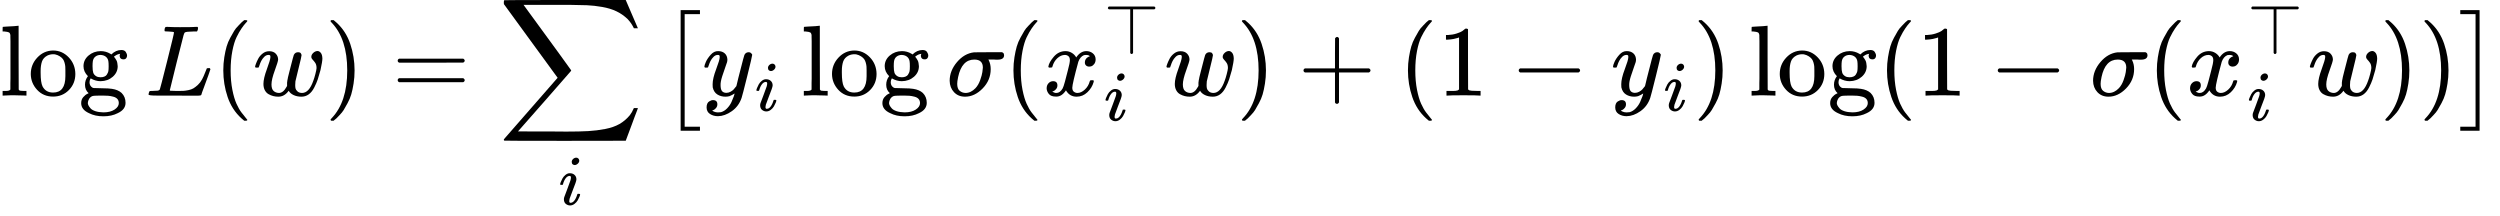
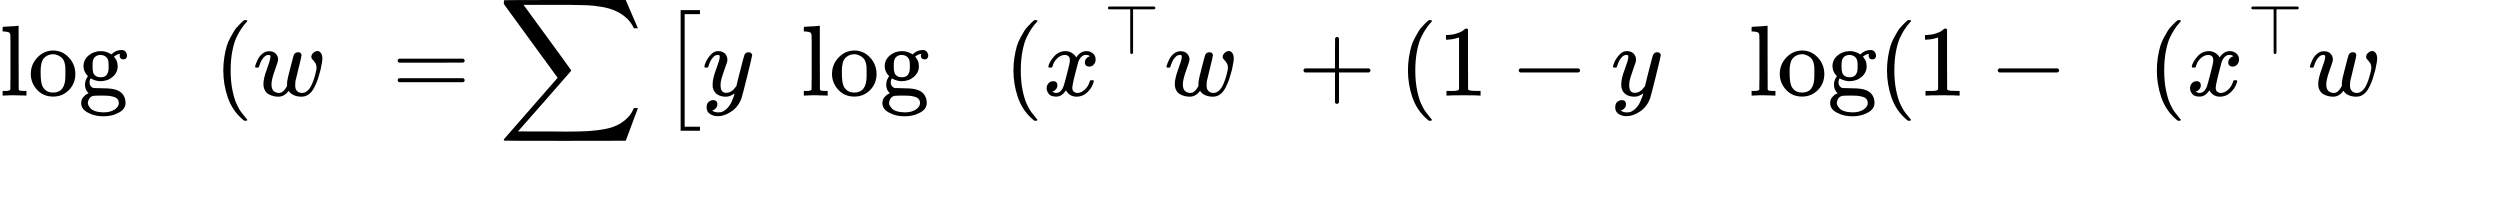
<svg xmlns="http://www.w3.org/2000/svg" xmlns:xlink="http://www.w3.org/1999/xlink" style="vertical-align: -2.697ex;" width="56.225ex" height="4.847ex" role="img" focusable="false" viewBox="0 -950 24851.4 2142.2">
  <defs>
    <path id="MJX-41136-TEX-N-6C" d="M42 46H56Q95 46 103 60V68Q103 77 103 91T103 124T104 167T104 217T104 272T104 329Q104 366 104 407T104 482T104 542T103 586T103 603Q100 622 89 628T44 637H26V660Q26 683 28 683L38 684Q48 685 67 686T104 688Q121 689 141 690T171 693T182 694H185V379Q185 62 186 60Q190 52 198 49Q219 46 247 46H263V0H255L232 1Q209 2 183 2T145 3T107 3T57 1L34 0H26V46H42Z" />
    <path id="MJX-41136-TEX-N-6F" d="M28 214Q28 309 93 378T250 448Q340 448 405 380T471 215Q471 120 407 55T250 -10Q153 -10 91 57T28 214ZM250 30Q372 30 372 193V225V250Q372 272 371 288T364 326T348 362T317 390T268 410Q263 411 252 411Q222 411 195 399Q152 377 139 338T126 246V226Q126 130 145 91Q177 30 250 30Z" />
    <path id="MJX-41136-TEX-N-67" d="M329 409Q373 453 429 453Q459 453 472 434T485 396Q485 382 476 371T449 360Q416 360 412 390Q410 404 415 411Q415 412 416 414V415Q388 412 363 393Q355 388 355 386Q355 385 359 381T368 369T379 351T388 325T392 292Q392 230 343 187T222 143Q172 143 123 171Q112 153 112 133Q112 98 138 81Q147 75 155 75T227 73Q311 72 335 67Q396 58 431 26Q470 -13 470 -72Q470 -139 392 -175Q332 -206 250 -206Q167 -206 107 -175Q29 -140 29 -75Q29 -39 50 -15T92 18L103 24Q67 55 67 108Q67 155 96 193Q52 237 52 292Q52 355 102 398T223 442Q274 442 318 416L329 409ZM299 343Q294 371 273 387T221 404Q192 404 171 388T145 343Q142 326 142 292Q142 248 149 227T179 192Q196 182 222 182Q244 182 260 189T283 207T294 227T299 242Q302 258 302 292T299 343ZM403 -75Q403 -50 389 -34T348 -11T299 -2T245 0H218Q151 0 138 -6Q118 -15 107 -34T95 -74Q95 -84 101 -97T122 -127T170 -155T250 -167Q319 -167 361 -139T403 -75Z" />
    <path id="MJX-41136-TEX-N-2061" d="" />
-     <path id="MJX-41136-TEX-I-1D43F" d="M228 637Q194 637 192 641Q191 643 191 649Q191 673 202 682Q204 683 217 683Q271 680 344 680Q485 680 506 683H518Q524 677 524 674T522 656Q517 641 513 637H475Q406 636 394 628Q387 624 380 600T313 336Q297 271 279 198T252 88L243 52Q243 48 252 48T311 46H328Q360 46 379 47T428 54T478 72T522 106T564 161Q580 191 594 228T611 270Q616 273 628 273H641Q647 264 647 262T627 203T583 83T557 9Q555 4 553 3T537 0T494 -1Q483 -1 418 -1T294 0H116Q32 0 32 10Q32 17 34 24Q39 43 44 45Q48 46 59 46H65Q92 46 125 49Q139 52 144 61Q147 65 216 339T285 628Q285 635 228 637Z" />
    <path id="MJX-41136-TEX-N-28" d="M94 250Q94 319 104 381T127 488T164 576T202 643T244 695T277 729T302 750H315H319Q333 750 333 741Q333 738 316 720T275 667T226 581T184 443T167 250T184 58T225 -81T274 -167T316 -220T333 -241Q333 -250 318 -250H315H302L274 -226Q180 -141 137 -14T94 250Z" />
    <path id="MJX-41136-TEX-I-1D464" d="M580 385Q580 406 599 424T641 443Q659 443 674 425T690 368Q690 339 671 253Q656 197 644 161T609 80T554 12T482 -11Q438 -11 404 5T355 48Q354 47 352 44Q311 -11 252 -11Q226 -11 202 -5T155 14T118 53T104 116Q104 170 138 262T173 379Q173 380 173 381Q173 390 173 393T169 400T158 404H154Q131 404 112 385T82 344T65 302T57 280Q55 278 41 278H27Q21 284 21 287Q21 293 29 315T52 366T96 418T161 441Q204 441 227 416T250 358Q250 340 217 250T184 111Q184 65 205 46T258 26Q301 26 334 87L339 96V119Q339 122 339 128T340 136T341 143T342 152T345 165T348 182T354 206T362 238T373 281Q402 395 406 404Q419 431 449 431Q468 431 475 421T483 402Q483 389 454 274T422 142Q420 131 420 107V100Q420 85 423 71T442 42T487 26Q558 26 600 148Q609 171 620 213T632 273Q632 306 619 325T593 357T580 385Z" />
-     <path id="MJX-41136-TEX-N-29" d="M60 749L64 750Q69 750 74 750H86L114 726Q208 641 251 514T294 250Q294 182 284 119T261 12T224 -76T186 -143T145 -194T113 -227T90 -246Q87 -249 86 -250H74Q66 -250 63 -250T58 -247T55 -238Q56 -237 66 -225Q221 -64 221 250T66 725Q56 737 55 738Q55 746 60 749Z" />
    <path id="MJX-41136-TEX-N-3D" d="M56 347Q56 360 70 367H707Q722 359 722 347Q722 336 708 328L390 327H72Q56 332 56 347ZM56 153Q56 168 72 173H708Q722 163 722 153Q722 140 707 133H70Q56 140 56 153Z" />
    <path id="MJX-41136-TEX-LO-2211" d="M60 948Q63 950 665 950H1267L1325 815Q1384 677 1388 669H1348L1341 683Q1320 724 1285 761Q1235 809 1174 838T1033 881T882 898T699 902H574H543H251L259 891Q722 258 724 252Q725 250 724 246Q721 243 460 -56L196 -356Q196 -357 407 -357Q459 -357 548 -357T676 -358Q812 -358 896 -353T1063 -332T1204 -283T1307 -196Q1328 -170 1348 -124H1388Q1388 -125 1381 -145T1356 -210T1325 -294L1267 -449L666 -450Q64 -450 61 -448Q55 -446 55 -439Q55 -437 57 -433L590 177Q590 178 557 222T452 366T322 544L56 909L55 924Q55 945 60 948Z" />
-     <path id="MJX-41136-TEX-I-1D456" d="M184 600Q184 624 203 642T247 661Q265 661 277 649T290 619Q290 596 270 577T226 557Q211 557 198 567T184 600ZM21 287Q21 295 30 318T54 369T98 420T158 442Q197 442 223 419T250 357Q250 340 236 301T196 196T154 83Q149 61 149 51Q149 26 166 26Q175 26 185 29T208 43T235 78T260 137Q263 149 265 151T282 153Q302 153 302 143Q302 135 293 112T268 61T223 11T161 -11Q129 -11 102 10T74 74Q74 91 79 106T122 220Q160 321 166 341T173 380Q173 404 156 404H154Q124 404 99 371T61 287Q60 286 59 284T58 281T56 279T53 278T49 278T41 278H27Q21 284 21 287Z" />
    <path id="MJX-41136-TEX-SO-5B" d="M202 -349V850H394V810H242V-309H394V-349H202Z" />
    <path id="MJX-41136-TEX-I-1D466" d="M21 287Q21 301 36 335T84 406T158 442Q199 442 224 419T250 355Q248 336 247 334Q247 331 231 288T198 191T182 105Q182 62 196 45T238 27Q261 27 281 38T312 61T339 94Q339 95 344 114T358 173T377 247Q415 397 419 404Q432 431 462 431Q475 431 483 424T494 412T496 403Q496 390 447 193T391 -23Q363 -106 294 -155T156 -205Q111 -205 77 -183T43 -117Q43 -95 50 -80T69 -58T89 -48T106 -45Q150 -45 150 -87Q150 -107 138 -122T115 -142T102 -147L99 -148Q101 -153 118 -160T152 -167H160Q177 -167 186 -165Q219 -156 247 -127T290 -65T313 -9T321 21L315 17Q309 13 296 6T270 -6Q250 -11 231 -11Q185 -11 150 11T104 82Q103 89 103 113Q103 170 138 262T173 379Q173 380 173 381Q173 390 173 393T169 400T158 404H154Q131 404 112 385T82 344T65 302T57 280Q55 278 41 278H27Q21 284 21 287Z" />
-     <path id="MJX-41136-TEX-I-1D70E" d="M184 -11Q116 -11 74 34T31 147Q31 247 104 333T274 430Q275 431 414 431H552Q553 430 555 429T559 427T562 425T565 422T567 420T569 416T570 412T571 407T572 401Q572 357 507 357Q500 357 490 357T476 358H416L421 348Q439 310 439 263Q439 153 359 71T184 -11ZM361 278Q361 358 276 358Q152 358 115 184Q114 180 114 178Q106 141 106 117Q106 67 131 47T188 26Q242 26 287 73Q316 103 334 153T356 233T361 278Z" />
    <path id="MJX-41136-TEX-I-1D465" d="M52 289Q59 331 106 386T222 442Q257 442 286 424T329 379Q371 442 430 442Q467 442 494 420T522 361Q522 332 508 314T481 292T458 288Q439 288 427 299T415 328Q415 374 465 391Q454 404 425 404Q412 404 406 402Q368 386 350 336Q290 115 290 78Q290 50 306 38T341 26Q378 26 414 59T463 140Q466 150 469 151T485 153H489Q504 153 504 145Q504 144 502 134Q486 77 440 33T333 -11Q263 -11 227 52Q186 -10 133 -10H127Q78 -10 57 16T35 71Q35 103 54 123T99 143Q142 143 142 101Q142 81 130 66T107 46T94 41L91 40Q91 39 97 36T113 29T132 26Q168 26 194 71Q203 87 217 139T245 247T261 313Q266 340 266 352Q266 380 251 392T217 404Q177 404 142 372T93 290Q91 281 88 280T72 278H58Q52 284 52 289Z" />
    <path id="MJX-41136-TEX-N-22A4" d="M55 642T55 648T59 659T66 666T71 668H708Q723 660 723 648T708 628H409V15Q402 2 391 0Q387 0 384 1T379 3T375 6T373 9T371 13T369 16V628H71Q70 628 67 630T59 637Z" />
    <path id="MJX-41136-TEX-N-2B" d="M56 237T56 250T70 270H369V420L370 570Q380 583 389 583Q402 583 409 568V270H707Q722 262 722 250T707 230H409V-68Q401 -82 391 -82H389H387Q375 -82 369 -68V230H70Q56 237 56 250Z" />
    <path id="MJX-41136-TEX-N-31" d="M213 578L200 573Q186 568 160 563T102 556H83V602H102Q149 604 189 617T245 641T273 663Q275 666 285 666Q294 666 302 660V361L303 61Q310 54 315 52T339 48T401 46H427V0H416Q395 3 257 3Q121 3 100 0H88V46H114Q136 46 152 46T177 47T193 50T201 52T207 57T213 61V578Z" />
    <path id="MJX-41136-TEX-N-2212" d="M84 237T84 250T98 270H679Q694 262 694 250T679 230H98Q84 237 84 250Z" />
-     <path id="MJX-41136-TEX-SO-5D" d="M22 810V850H214V-349H22V-309H174V810H22Z" />
  </defs>
  <g stroke="currentColor" fill="currentColor" stroke-width="0" transform="scale(1,-1)">
    <g data-mml-node="math">
      <g data-mml-node="mi">
        <use data-c="6C" xlink:href="#MJX-41136-TEX-N-6C" />
        <use data-c="6F" xlink:href="#MJX-41136-TEX-N-6F" transform="translate(278,0)" />
        <use data-c="67" xlink:href="#MJX-41136-TEX-N-67" transform="translate(778,0)" />
      </g>
      <g data-mml-node="mo" transform="translate(1278,0)">
        <use data-c="2061" xlink:href="#MJX-41136-TEX-N-2061" />
      </g>
      <g data-mml-node="mi" transform="translate(1444.7,0)">
        <use data-c="1D43F" xlink:href="#MJX-41136-TEX-I-1D43F" />
      </g>
      <g data-mml-node="mo" transform="translate(2125.7,0)">
        <use data-c="28" xlink:href="#MJX-41136-TEX-N-28" />
      </g>
      <g data-mml-node="mi" transform="translate(2514.7,0)">
        <use data-c="1D464" xlink:href="#MJX-41136-TEX-I-1D464" />
      </g>
      <g data-mml-node="mo" transform="translate(3230.7,0)">
        <use data-c="29" xlink:href="#MJX-41136-TEX-N-29" />
      </g>
      <g data-mml-node="mo" transform="translate(3897.4,0)">
        <use data-c="3D" xlink:href="#MJX-41136-TEX-N-3D" />
      </g>
      <g data-mml-node="munder" transform="translate(4953.2,0)">
        <g data-mml-node="mo">
          <use data-c="2211" xlink:href="#MJX-41136-TEX-LO-2211" />
        </g>
        <g data-mml-node="mi" transform="translate(600,-1084.4) scale(0.707)">
          <use data-c="1D456" xlink:href="#MJX-41136-TEX-I-1D456" />
        </g>
      </g>
      <g data-mml-node="mrow" transform="translate(6563.9,0)">
        <g data-mml-node="mo" transform="translate(0 -0.5)">
          <use data-c="5B" xlink:href="#MJX-41136-TEX-SO-5B" />
        </g>
        <g data-mml-node="msub" transform="translate(417,0)">
          <g data-mml-node="mi">
            <use data-c="1D466" xlink:href="#MJX-41136-TEX-I-1D466" />
          </g>
          <g data-mml-node="mi" transform="translate(523,-150) scale(0.707)">
            <use data-c="1D456" xlink:href="#MJX-41136-TEX-I-1D456" />
          </g>
        </g>
        <g data-mml-node="mi" transform="translate(1400.6,0)">
          <use data-c="6C" xlink:href="#MJX-41136-TEX-N-6C" />
          <use data-c="6F" xlink:href="#MJX-41136-TEX-N-6F" transform="translate(278,0)" />
          <use data-c="67" xlink:href="#MJX-41136-TEX-N-67" transform="translate(778,0)" />
        </g>
        <g data-mml-node="mo" transform="translate(2678.6,0)">
          <use data-c="2061" xlink:href="#MJX-41136-TEX-N-2061" />
        </g>
        <g data-mml-node="mi" transform="translate(2845.3,0)">
          <use data-c="1D70E" xlink:href="#MJX-41136-TEX-I-1D70E" />
        </g>
        <g data-mml-node="mo" transform="translate(3416.3,0)">
          <use data-c="28" xlink:href="#MJX-41136-TEX-N-28" />
        </g>
        <g data-mml-node="msubsup" transform="translate(3805.3,0)">
          <g data-mml-node="mi">
            <use data-c="1D465" xlink:href="#MJX-41136-TEX-I-1D465" />
          </g>
          <g data-mml-node="mi" transform="translate(605,413) scale(0.707)">
            <use data-c="22A4" xlink:href="#MJX-41136-TEX-N-22A4" />
          </g>
          <g data-mml-node="mi" transform="translate(605,-247) scale(0.707)">
            <use data-c="1D456" xlink:href="#MJX-41136-TEX-I-1D456" />
          </g>
        </g>
        <g data-mml-node="mi" transform="translate(5010.4,0)">
          <use data-c="1D464" xlink:href="#MJX-41136-TEX-I-1D464" />
        </g>
        <g data-mml-node="mo" transform="translate(5726.4,0)">
          <use data-c="29" xlink:href="#MJX-41136-TEX-N-29" />
        </g>
        <g data-mml-node="mo" transform="translate(6337.6,0)">
          <use data-c="2B" xlink:href="#MJX-41136-TEX-N-2B" />
        </g>
        <g data-mml-node="mo" transform="translate(7337.9,0)">
          <use data-c="28" xlink:href="#MJX-41136-TEX-N-28" />
        </g>
        <g data-mml-node="mn" transform="translate(7726.9,0)">
          <use data-c="31" xlink:href="#MJX-41136-TEX-N-31" />
        </g>
        <g data-mml-node="mo" transform="translate(8449.1,0)">
          <use data-c="2212" xlink:href="#MJX-41136-TEX-N-2212" />
        </g>
        <g data-mml-node="msub" transform="translate(9449.3,0)">
          <g data-mml-node="mi">
            <use data-c="1D466" xlink:href="#MJX-41136-TEX-I-1D466" />
          </g>
          <g data-mml-node="mi" transform="translate(523,-150) scale(0.707)">
            <use data-c="1D456" xlink:href="#MJX-41136-TEX-I-1D456" />
          </g>
        </g>
        <g data-mml-node="mo" transform="translate(10266.3,0)">
          <use data-c="29" xlink:href="#MJX-41136-TEX-N-29" />
        </g>
        <g data-mml-node="mi" transform="translate(10821.9,0)">
          <use data-c="6C" xlink:href="#MJX-41136-TEX-N-6C" />
          <use data-c="6F" xlink:href="#MJX-41136-TEX-N-6F" transform="translate(278,0)" />
          <use data-c="67" xlink:href="#MJX-41136-TEX-N-67" transform="translate(778,0)" />
        </g>
        <g data-mml-node="mo" transform="translate(12099.9,0)">
          <use data-c="2061" xlink:href="#MJX-41136-TEX-N-2061" />
        </g>
        <g data-mml-node="mo" transform="translate(12099.9,0)">
          <use data-c="28" xlink:href="#MJX-41136-TEX-N-28" />
        </g>
        <g data-mml-node="mn" transform="translate(12488.9,0)">
          <use data-c="31" xlink:href="#MJX-41136-TEX-N-31" />
        </g>
        <g data-mml-node="mo" transform="translate(13211.1,0)">
          <use data-c="2212" xlink:href="#MJX-41136-TEX-N-2212" />
        </g>
        <g data-mml-node="mi" transform="translate(14211.4,0)">
          <use data-c="1D70E" xlink:href="#MJX-41136-TEX-I-1D70E" />
        </g>
        <g data-mml-node="mo" transform="translate(14782.4,0)">
          <use data-c="28" xlink:href="#MJX-41136-TEX-N-28" />
        </g>
        <g data-mml-node="msubsup" transform="translate(15171.4,0)">
          <g data-mml-node="mi">
            <use data-c="1D465" xlink:href="#MJX-41136-TEX-I-1D465" />
          </g>
          <g data-mml-node="mi" transform="translate(605,413) scale(0.707)">
            <use data-c="22A4" xlink:href="#MJX-41136-TEX-N-22A4" />
          </g>
          <g data-mml-node="mi" transform="translate(605,-247) scale(0.707)">
            <use data-c="1D456" xlink:href="#MJX-41136-TEX-I-1D456" />
          </g>
        </g>
        <g data-mml-node="mi" transform="translate(16376.5,0)">
          <use data-c="1D464" xlink:href="#MJX-41136-TEX-I-1D464" />
        </g>
        <g data-mml-node="mo" transform="translate(17092.5,0)">
          <use data-c="29" xlink:href="#MJX-41136-TEX-N-29" />
        </g>
        <g data-mml-node="mo" transform="translate(17481.5,0)">
          <use data-c="29" xlink:href="#MJX-41136-TEX-N-29" />
        </g>
        <g data-mml-node="mo" transform="translate(17870.5,0) translate(0 -0.5)">
          <use data-c="5D" xlink:href="#MJX-41136-TEX-SO-5D" />
        </g>
      </g>
    </g>
  </g>
</svg>